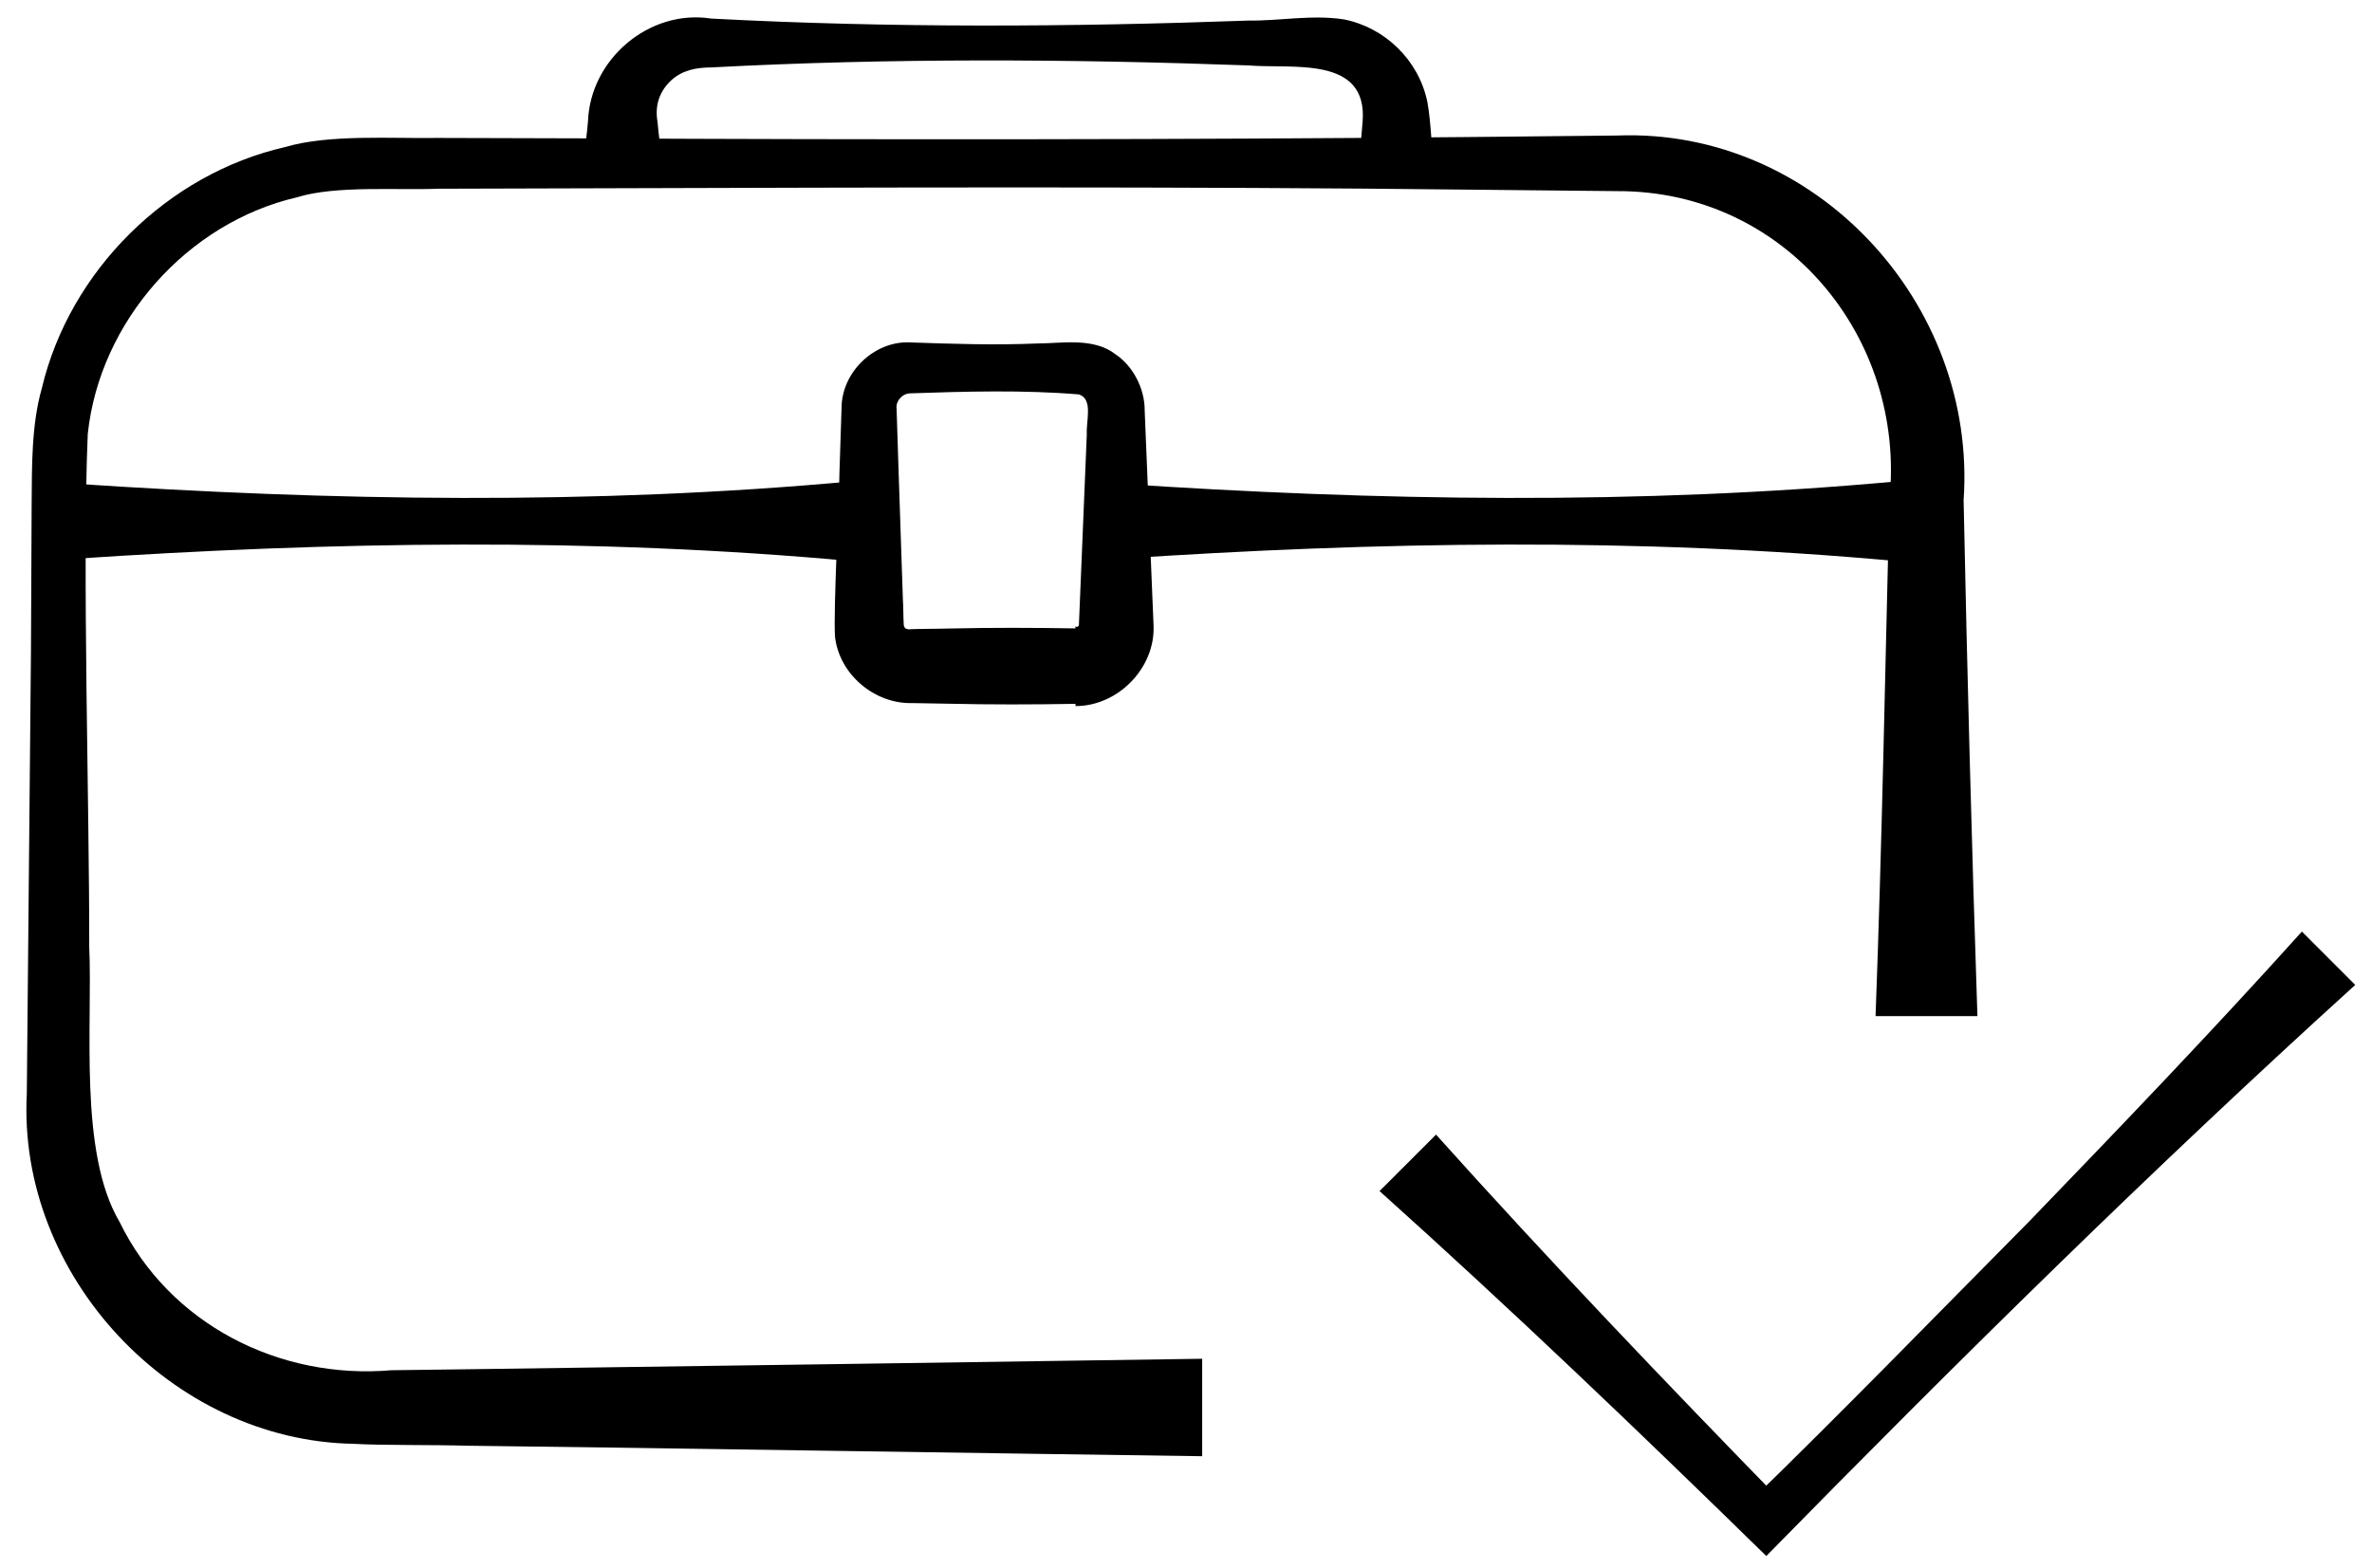
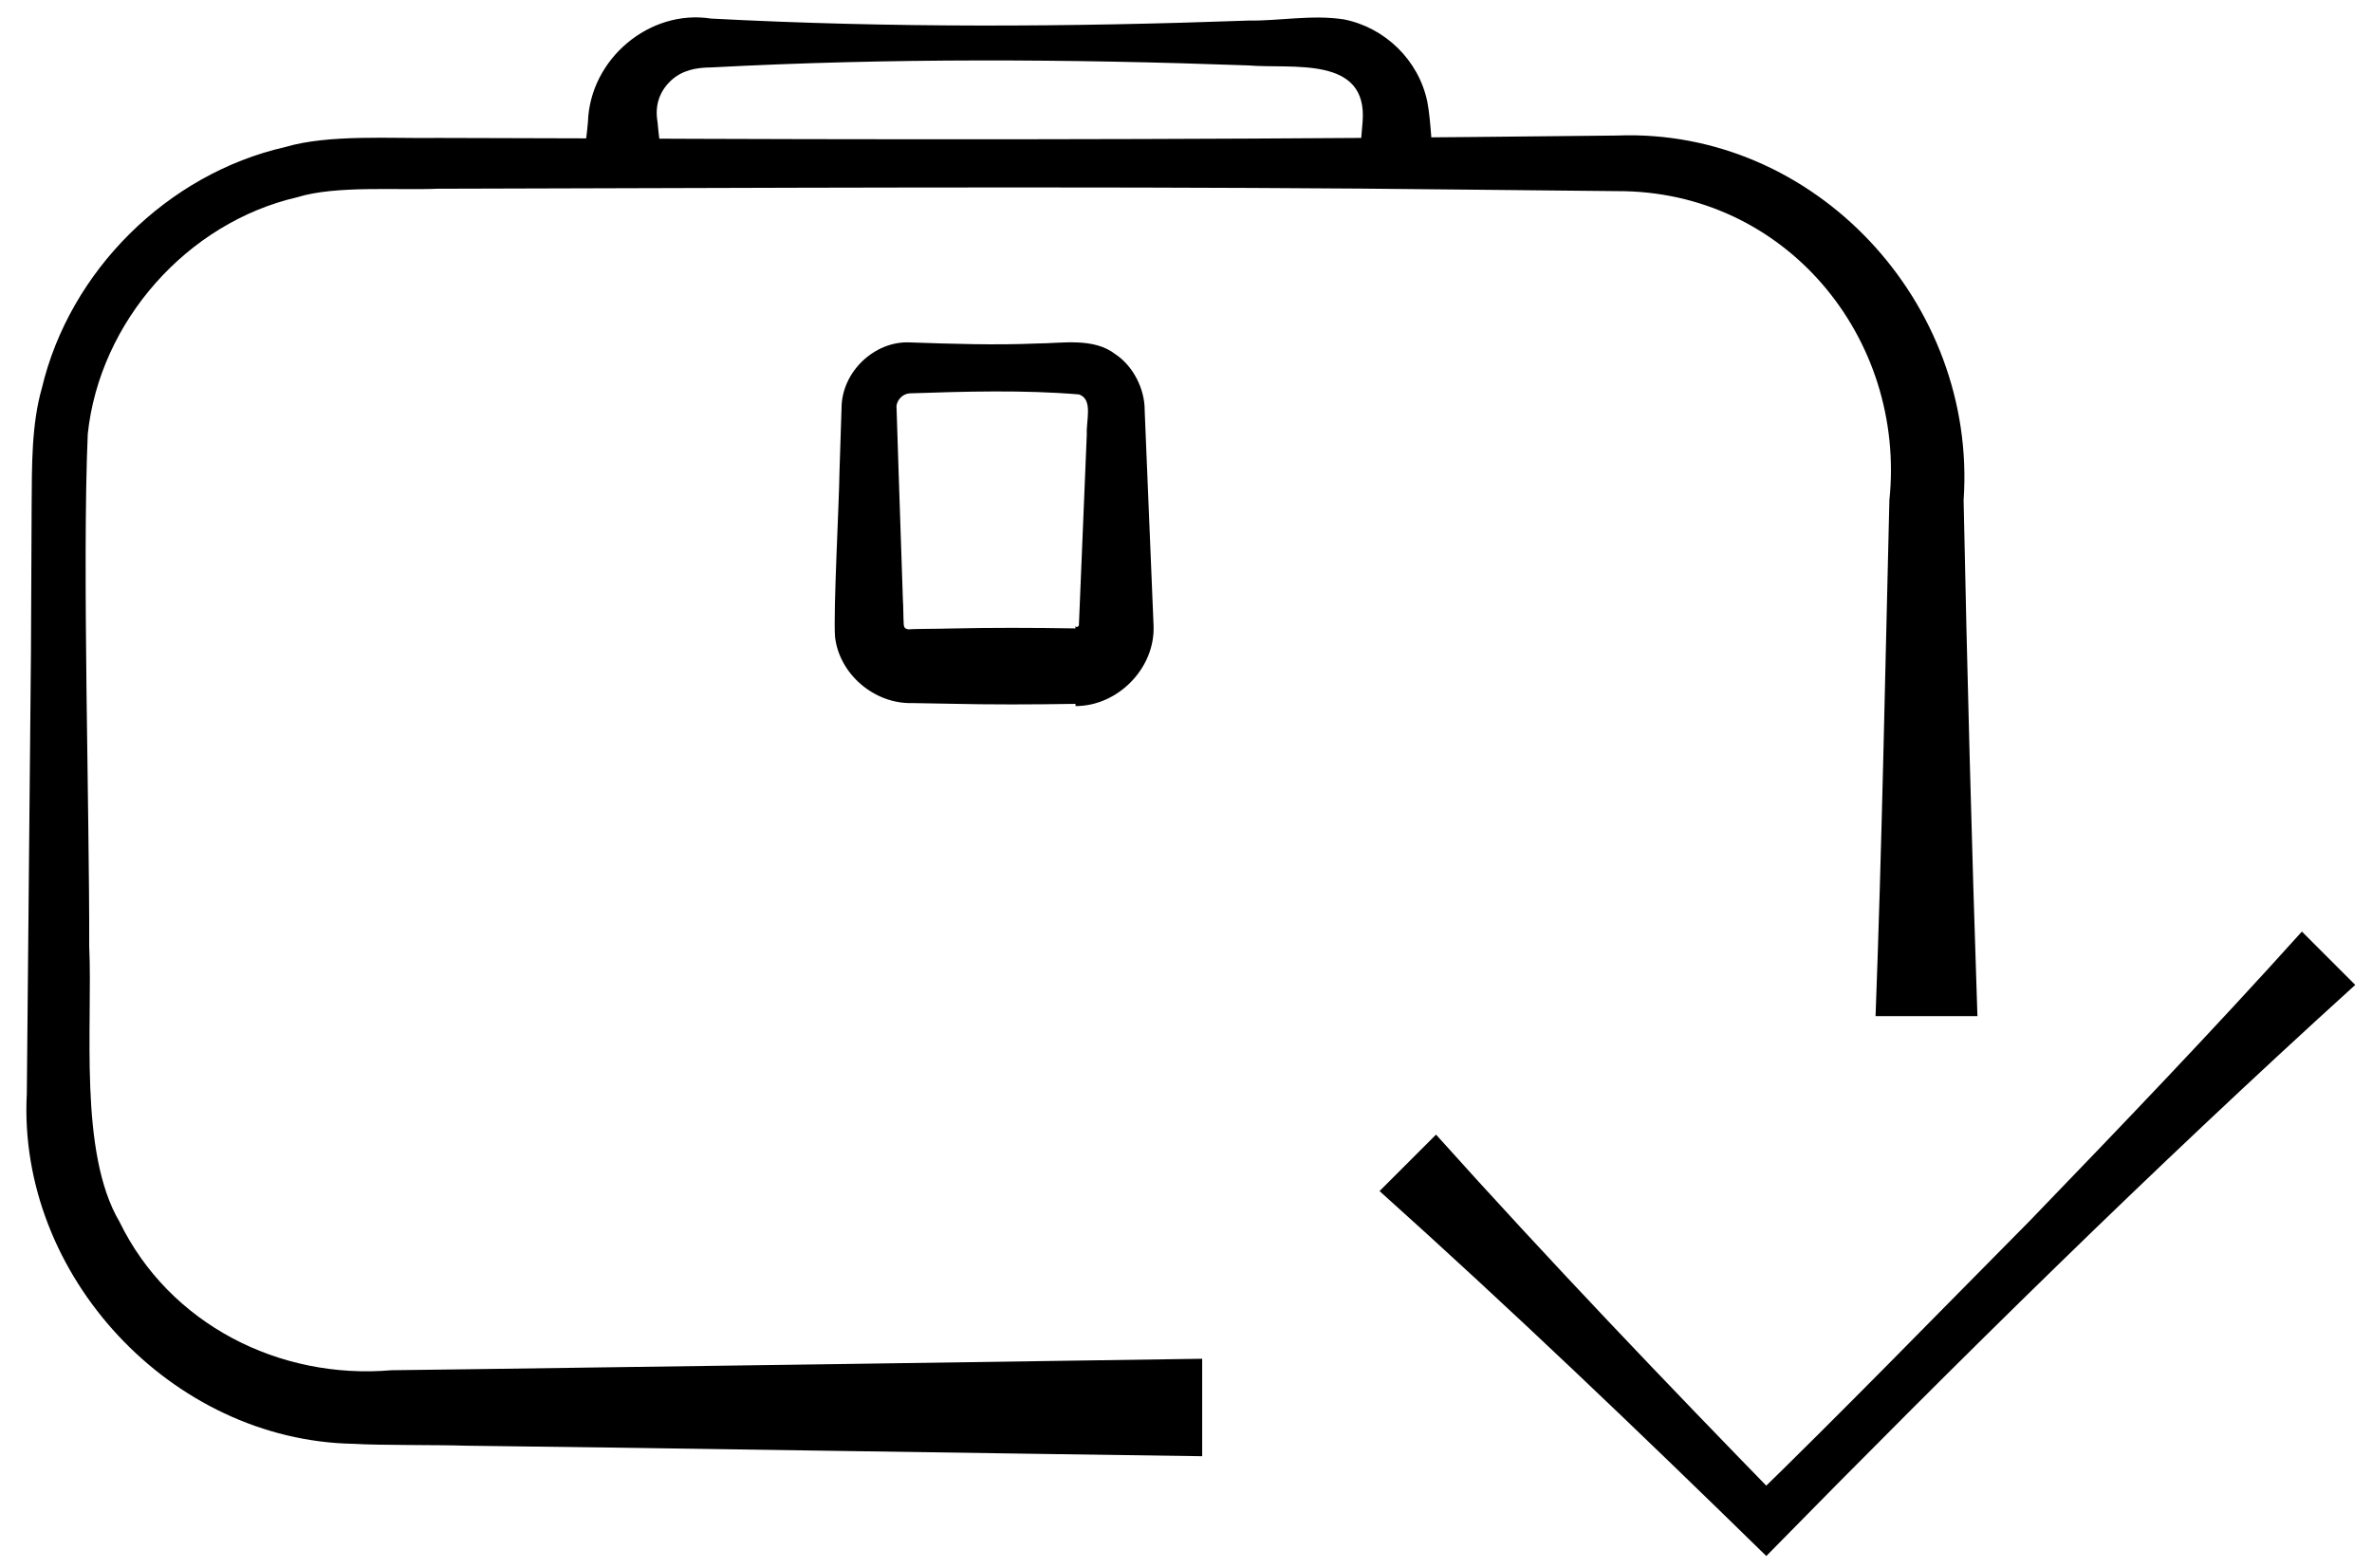
<svg xmlns="http://www.w3.org/2000/svg" viewBox="0 0 799.79 528.92" data-name="图层 1" id="_图层_1">
  <g>
    <path d="M405.36,491.12c-36.96-.46-215.63-3.25-248.51-3.55-8.72-.31-28.89-.09-37.6-.63-61.52-1.05-113.42-56.89-110.21-118.04.3-31.32,1.1-116.65,1.4-149.11,0,0,.23-49.7.23-49.7.1-12.75-.09-26.85,3.44-39.17,9.4-39.62,42.38-72.29,82.02-81.32,14.73-4.39,36.21-2.82,51.5-3.08,0,0,49.7.14,49.7.14,96.37.48,202.39.47,298.21-.45,0,0,49.7-.5,49.7-.5,66.75-2.6,121.45,56.49,116.85,123.03,1.16,56.62,2.76,117.51,4.66,173.96,0,0-34.35,0-34.35,0,2.12-56.39,3.27-117.38,4.66-173.96,5.7-54.86-35.13-104.51-91.82-104.28,0,0-49.7-.5-49.7-.5-95.66-1.11-201.98-.73-298.21-.45,0,0-49.7.14-49.7.14-13.42.56-34.5-1.16-47.41,2.87-37.2,8.59-66.62,41.97-70.63,79.83-1.91,44.36.6,127.62.49,172.84,1.2,26.4-3.67,69.36,10.22,92.88,16.8,34.53,53.91,53.31,91.69,50.05,0,0,24.85-.32,24.85-.32,31.84-.4,212.66-2.98,248.51-3.55,0,0,0,32.86,0,32.86h0Z" />
-     <path d="M24.3,163.08c87.71,5.88,175.47,7.31,263.11-.75,0,0,0,26.93,0,26.93-87.64-8.06-175.41-6.63-263.11-.75,0,0,0-25.43,0-25.43h0Z" />
-     <path d="M376.72,163.08c87.71,5.88,175.47,7.31,263.11-.75,0,0,0,26.93,0,26.93-87.64-8.06-175.41-6.63-263.11-.75,0,0,0-25.43,0-25.43h0Z" />
    <path d="M362.62,237.38c-14.34.24-28.69.28-43.03-.05l-10.76-.19-1.34-.02c-12.65.29-24.44-9.67-25.93-22.26-.63-8.63,1.42-46.29,1.49-55.59,0,0,.7-21.56.7-21.56-.01-12.3,11.15-22.79,23.03-22.23,14.34.5,28.69.97,43.03.36,8.17-.02,18.9-2.12,26.28,3.63,6,3.97,9.92,11.72,9.87,18.9.04,1.62.29,6.36.33,8.07,0,0,1.78,43.03,1.78,43.03,0,0,.89,21.58.89,21.58.55,14.25-11.97,27.1-26.32,27.08,0,0,0-.75,0-.75h0ZM362.62,211.19c.1.34.87.36,1.16-.27l.89-21.46,1.78-43.03c-.26-4.59,2.21-11.78-2.65-13.41-18.58-1.55-38.34-1-57.04-.36-2.75.18-4.77,2.78-4.45,5.12,0,0,.69,21.47.69,21.47,0,0,1.44,43.03,1.44,43.03.15,1.7.15,6.4.27,8.07.02,1.4.64,1.8,1.7,1.91,1.42-.2,11.49-.18,13.17-.28,14.34-.33,28.69-.29,43.03-.05v-.75h0Z" />
    <path d="M458.08,56.17c.35-3.36,1.14-11.84,1.36-15.09,1.82-22.44-23.62-17.78-38.55-19.02-60.29-2.18-120.85-2.51-181.13.68-5.15.03-9.75.96-13.49,4.4-4.12,3.88-5.48,8.69-4.57,13.94.25,3.22,1.35,11.78,1.74,15.09,0,0-26.93,0-26.93,0,.36-3.43,1.5-11.79,1.74-15.09.7-21.17,20.73-38.07,41.51-34.82,60.28,3.19,120.83,2.86,181.12.68,10.78.13,21.41-2.06,32.21-.41,13.79,2.7,25.22,13.64,28.17,27.75,1.26,6.75,1.37,15.16,2.24,21.89,0,0-25.44,0-25.44,0h0Z" />
  </g>
  <path d="M794.15,332.16c-68.35,61.99-134,126.77-198.59,192.62-42.72-41.8-85.9-83.13-130.4-123.08,0,0,19.04-19.04,19.04-19.04,38.05,42.4,77.38,83.56,117.13,124.33,0,0-11.85,0-11.85,0,32.07-31.18,63.22-63.27,94.7-95.04,31.06-32.19,62.02-64.47,91.97-97.77,0,0,17.99,17.99,17.99,17.99h0Z" />
</svg>